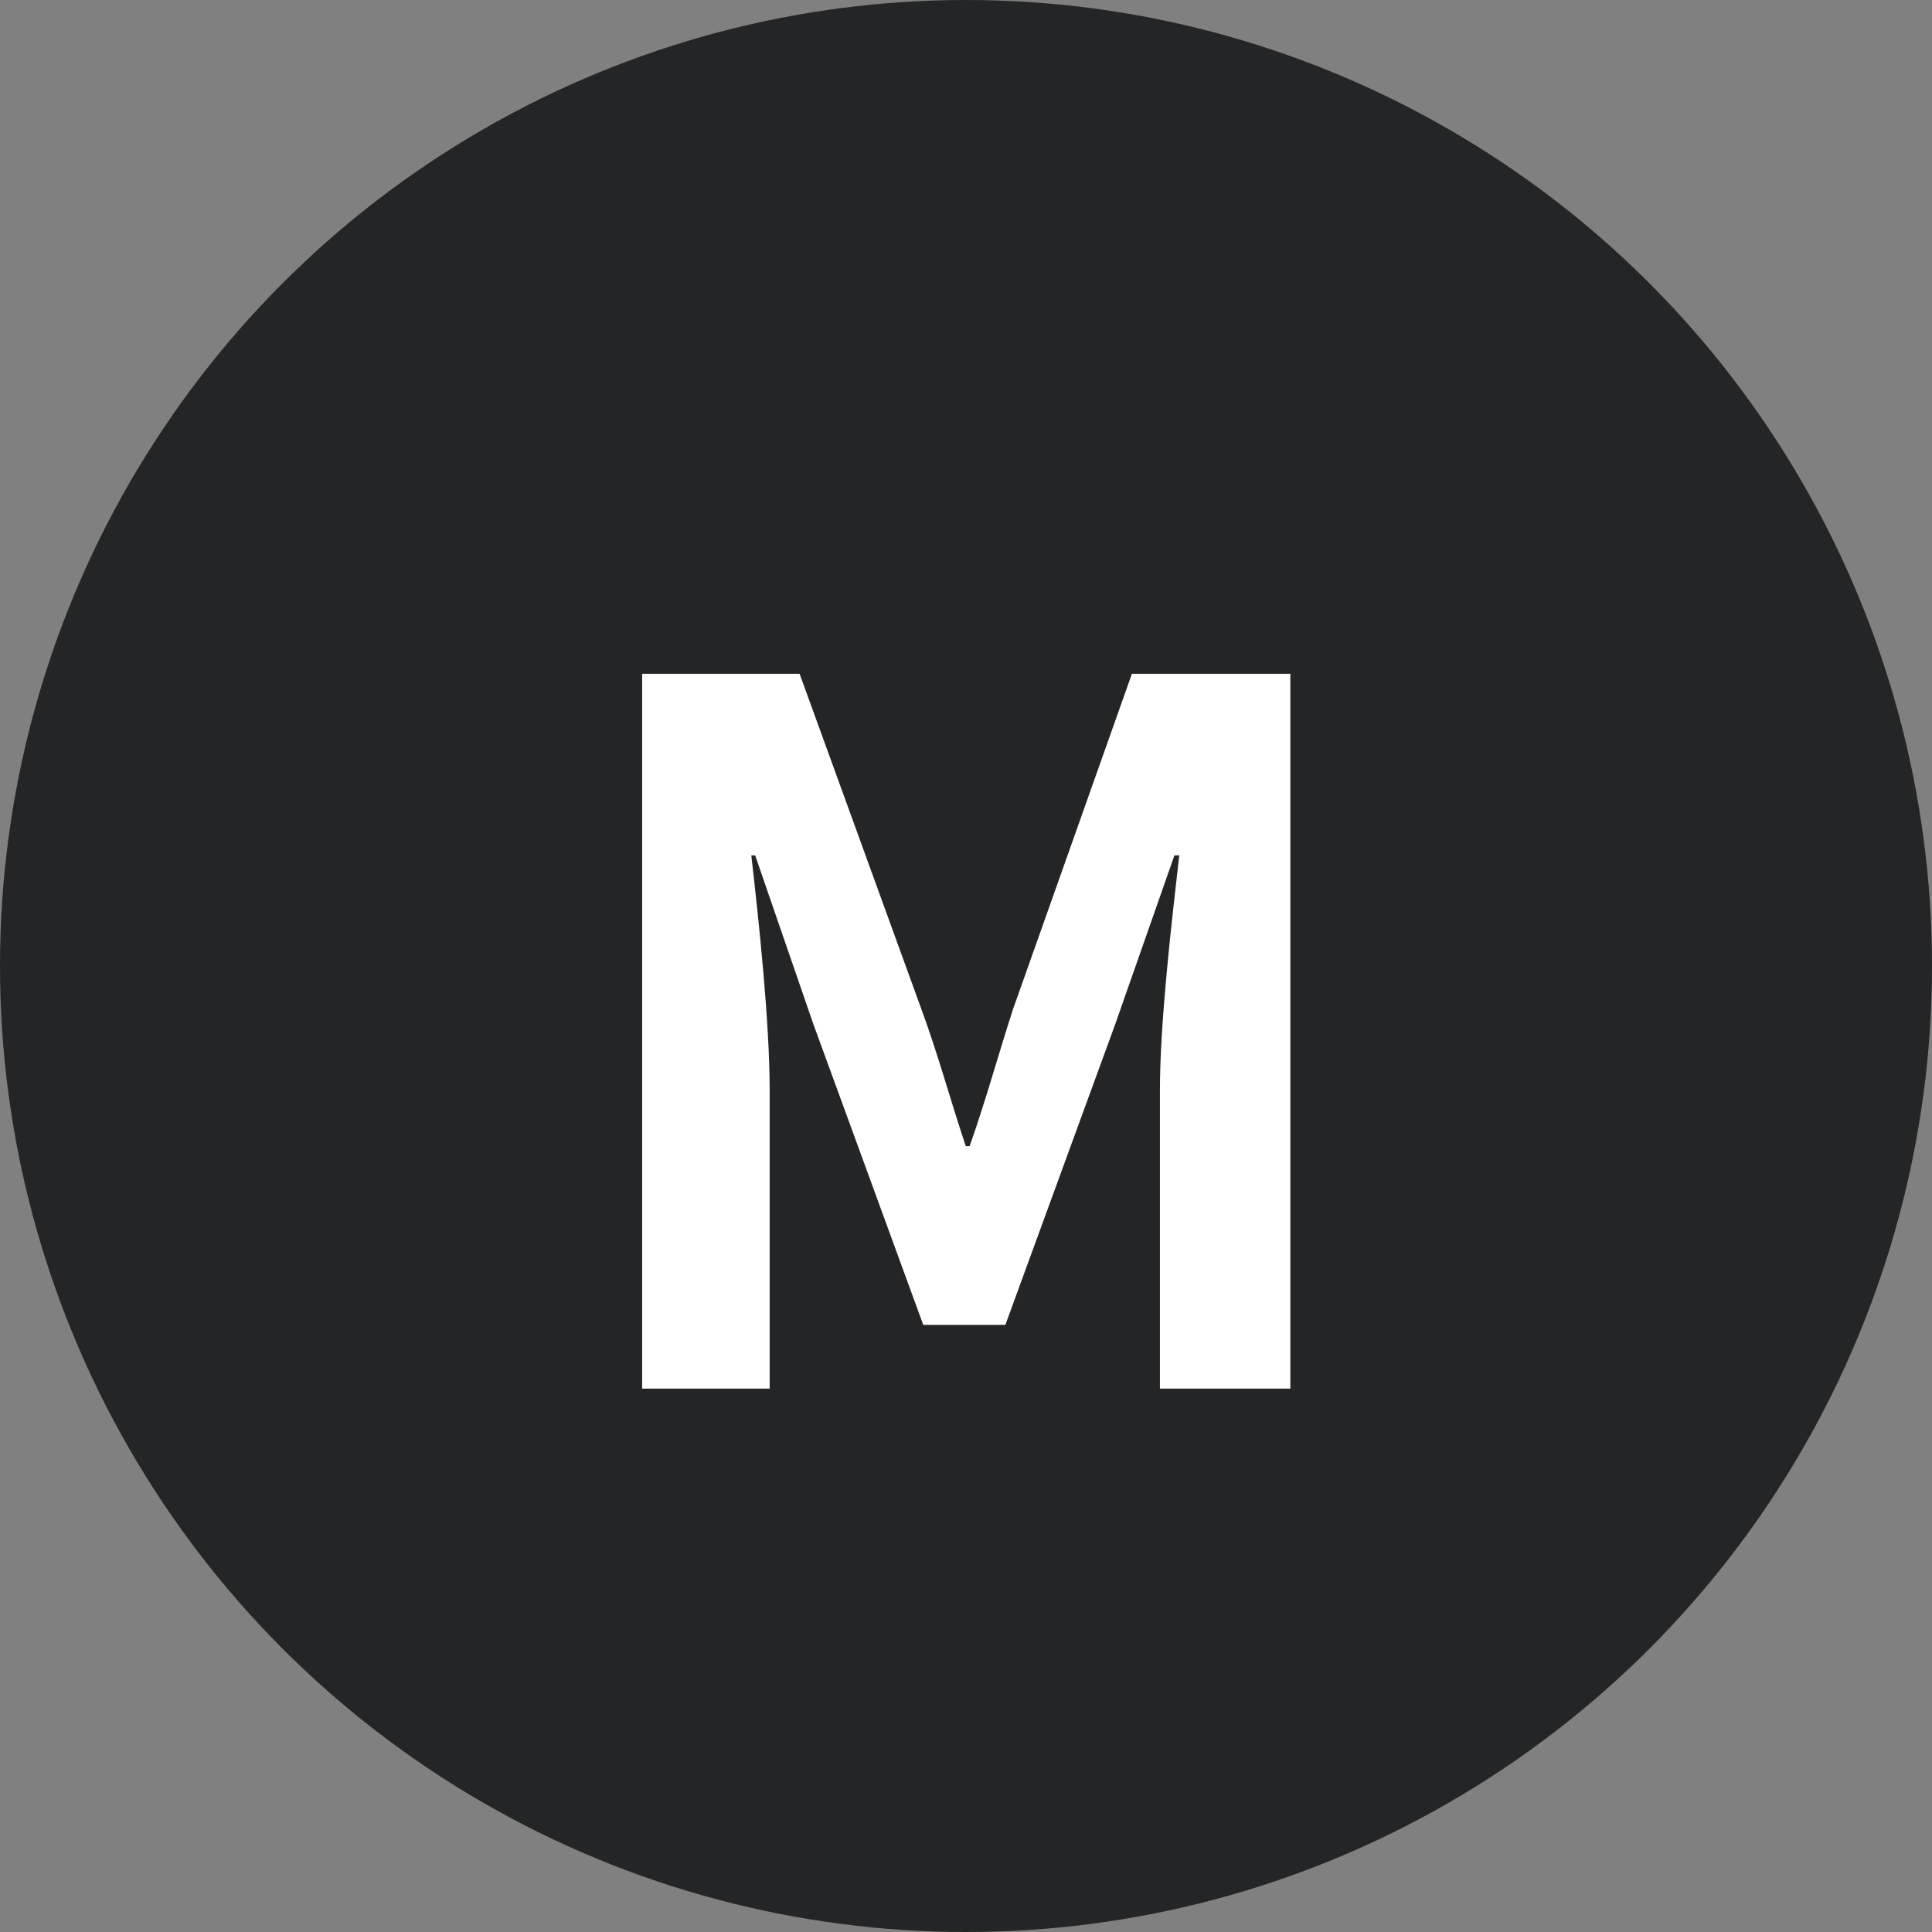
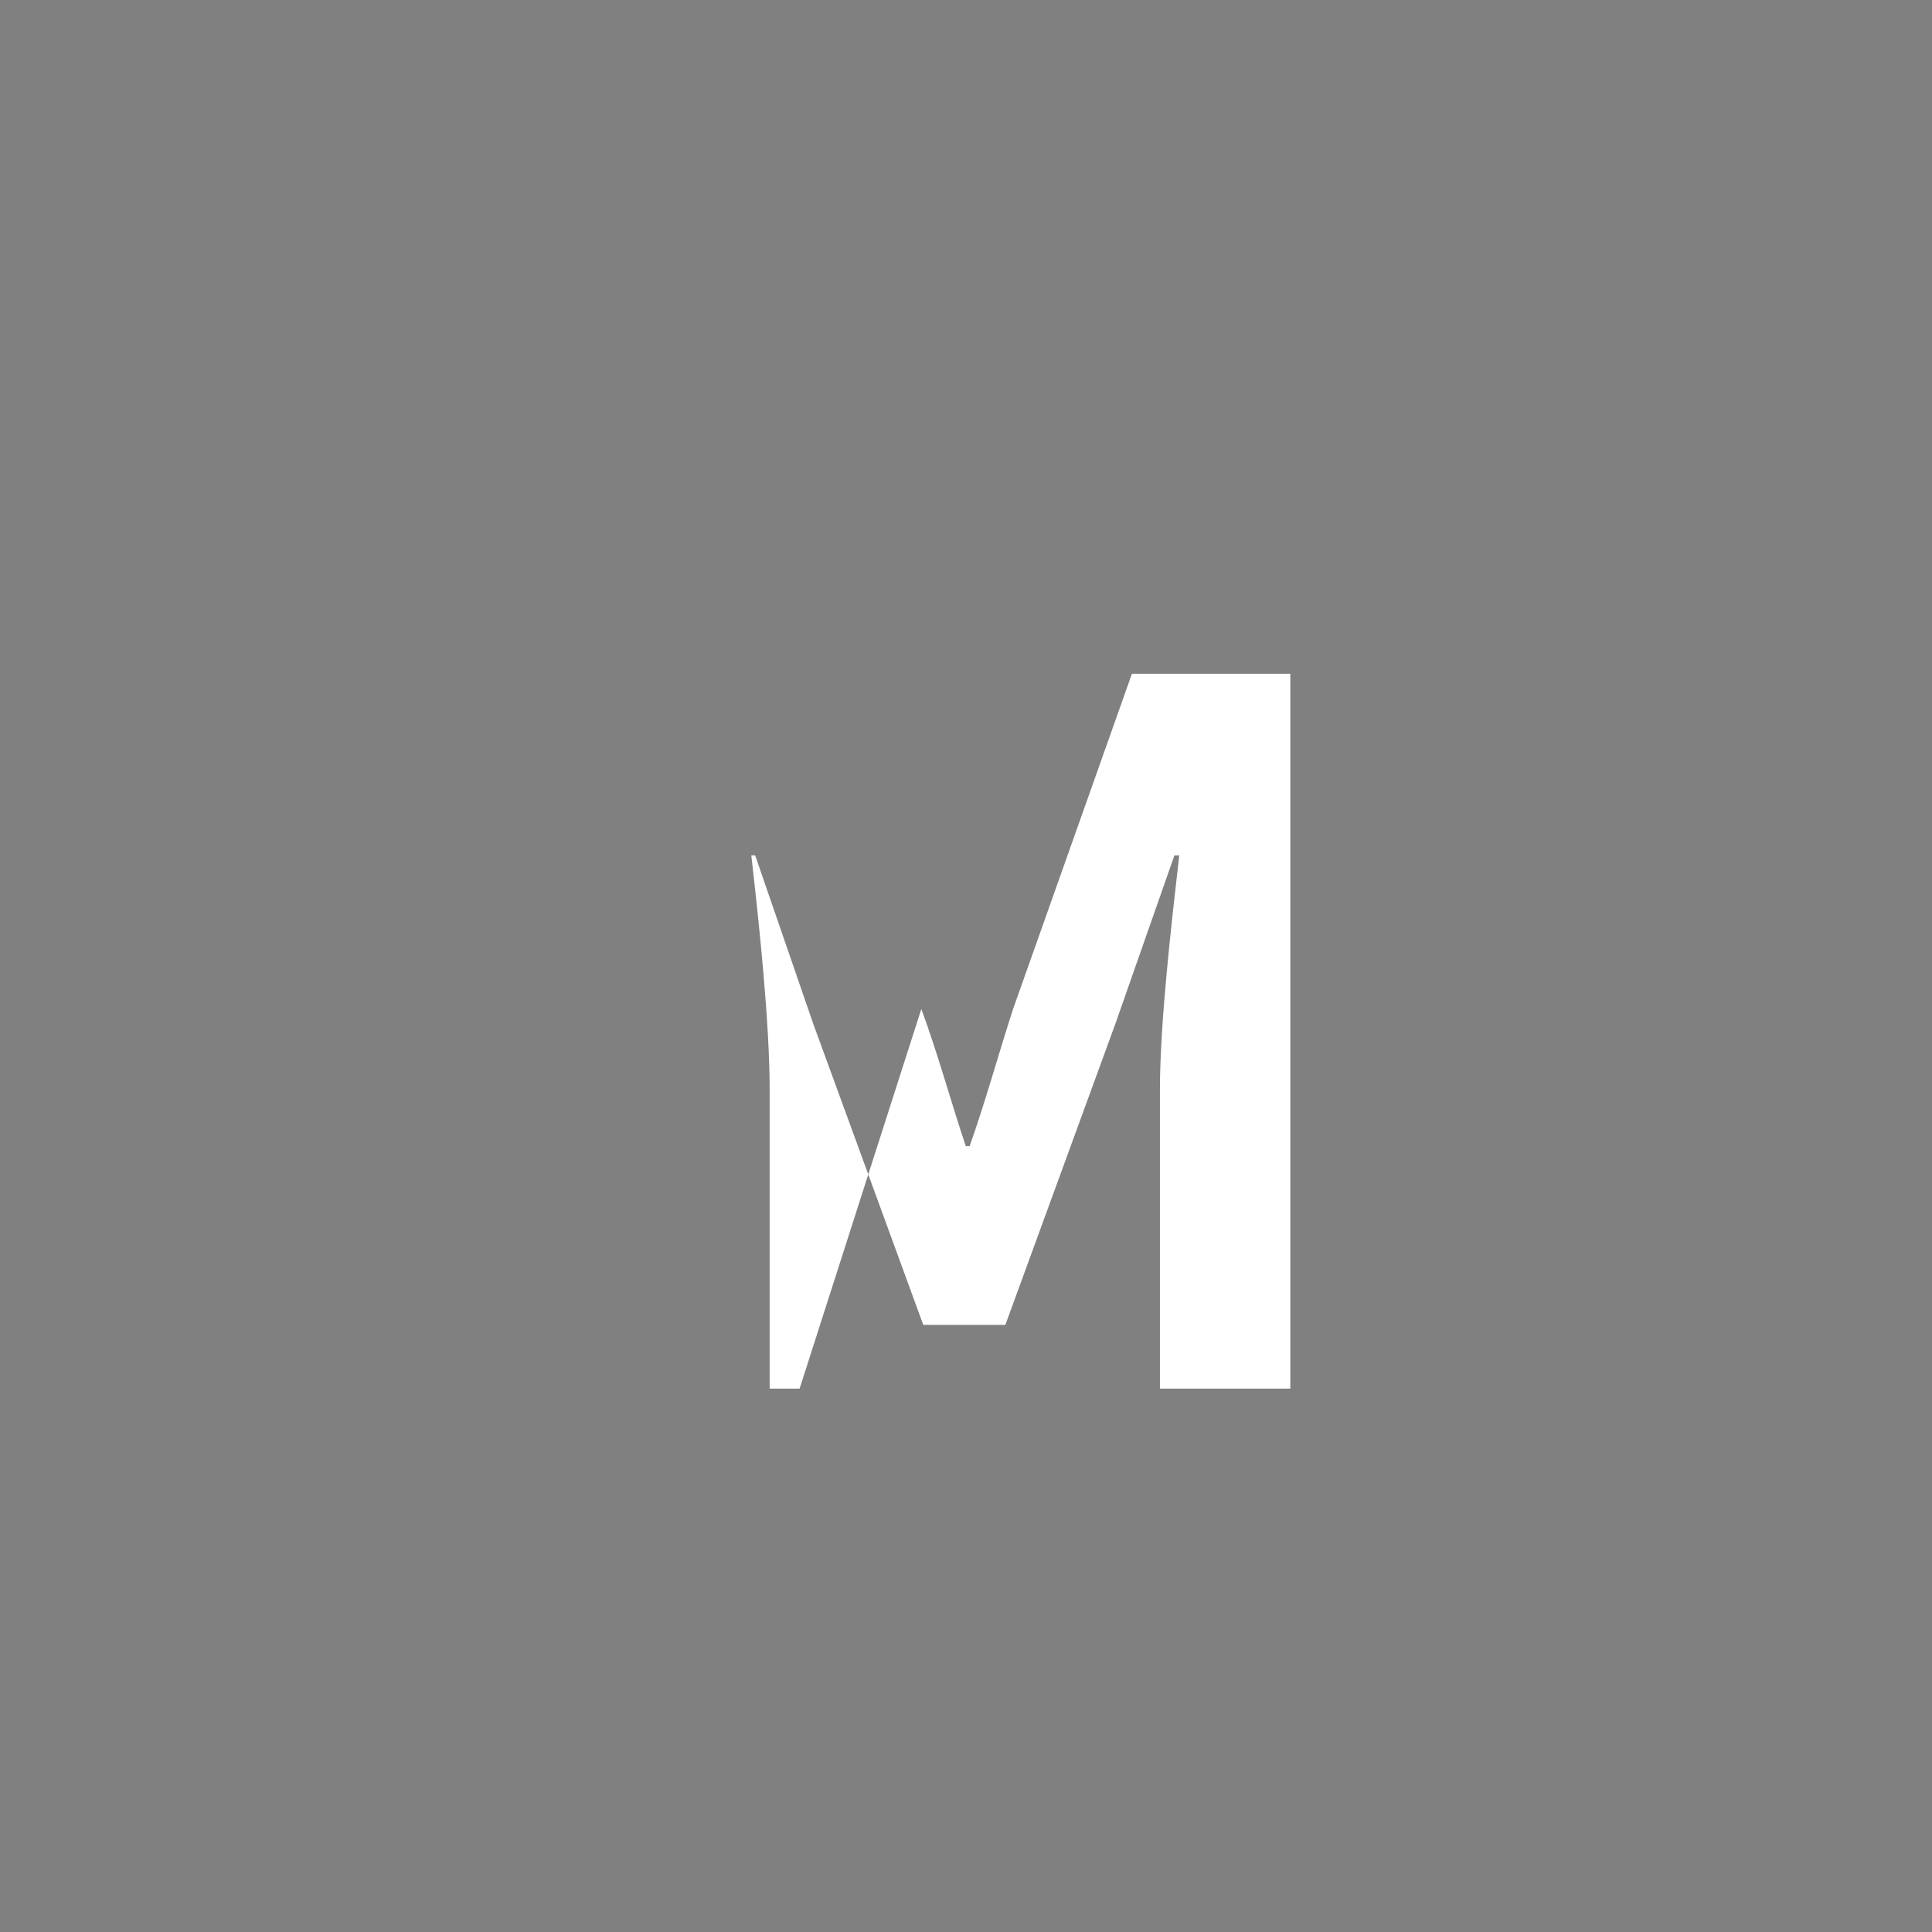
<svg xmlns="http://www.w3.org/2000/svg" width="32" height="32" viewBox="0 0 32 32" fill="none">
  <rect x="0" y="0" width="32" height="32" fill="#808080" stroke="none" />
-   <circle cx="16" cy="16" r="16" fill="#242526" />
-   <path d="M10.636 23V11.16H13.244L15.26 16.712C15.532 17.448 15.74 18.216 15.996 18.984H16.06C16.332 18.216 16.54 17.448 16.78 16.712L18.748 11.16H21.372V23H19.212V18.056C19.212 16.936 19.404 15.288 19.532 14.168H19.452L18.476 16.952L16.652 21.944H15.292L13.468 16.952L12.508 14.168H12.444C12.572 15.288 12.748 16.936 12.748 18.056V23H10.636Z" fill="white" />
+   <path d="M10.636 23H13.244L15.26 16.712C15.532 17.448 15.74 18.216 15.996 18.984H16.06C16.332 18.216 16.54 17.448 16.78 16.712L18.748 11.16H21.372V23H19.212V18.056C19.212 16.936 19.404 15.288 19.532 14.168H19.452L18.476 16.952L16.652 21.944H15.292L13.468 16.952L12.508 14.168H12.444C12.572 15.288 12.748 16.936 12.748 18.056V23H10.636Z" fill="white" />
</svg>